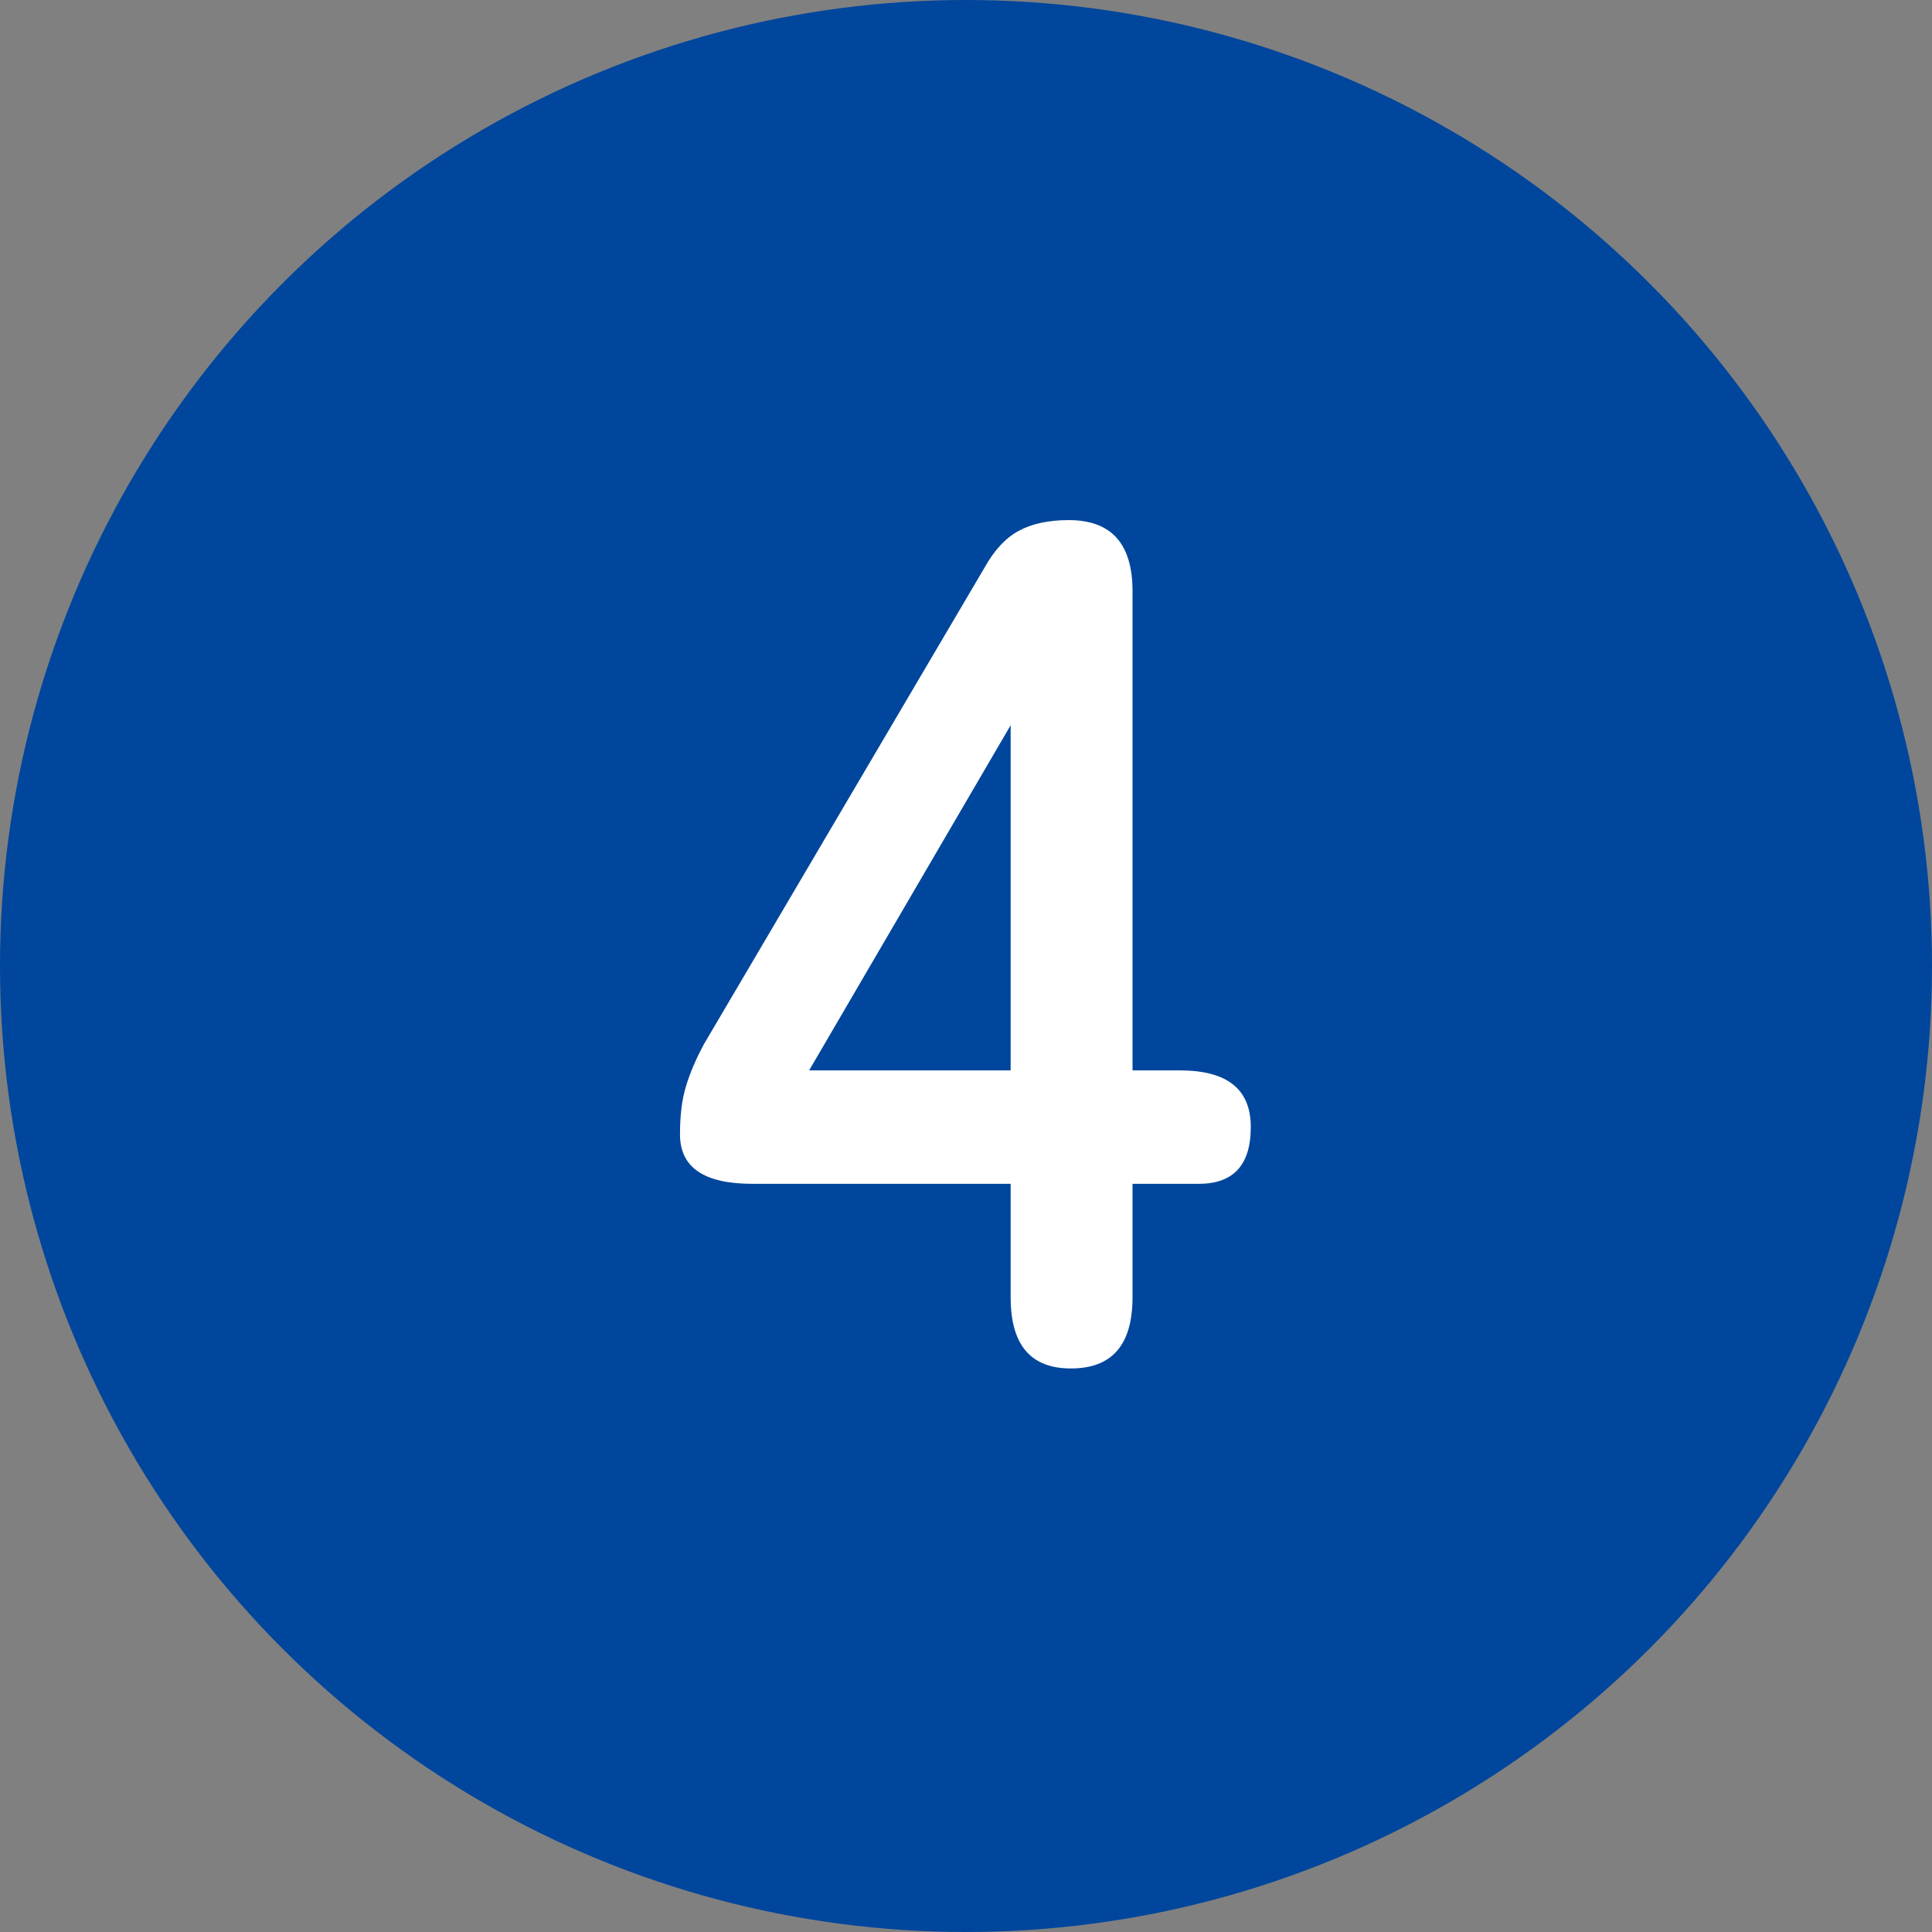
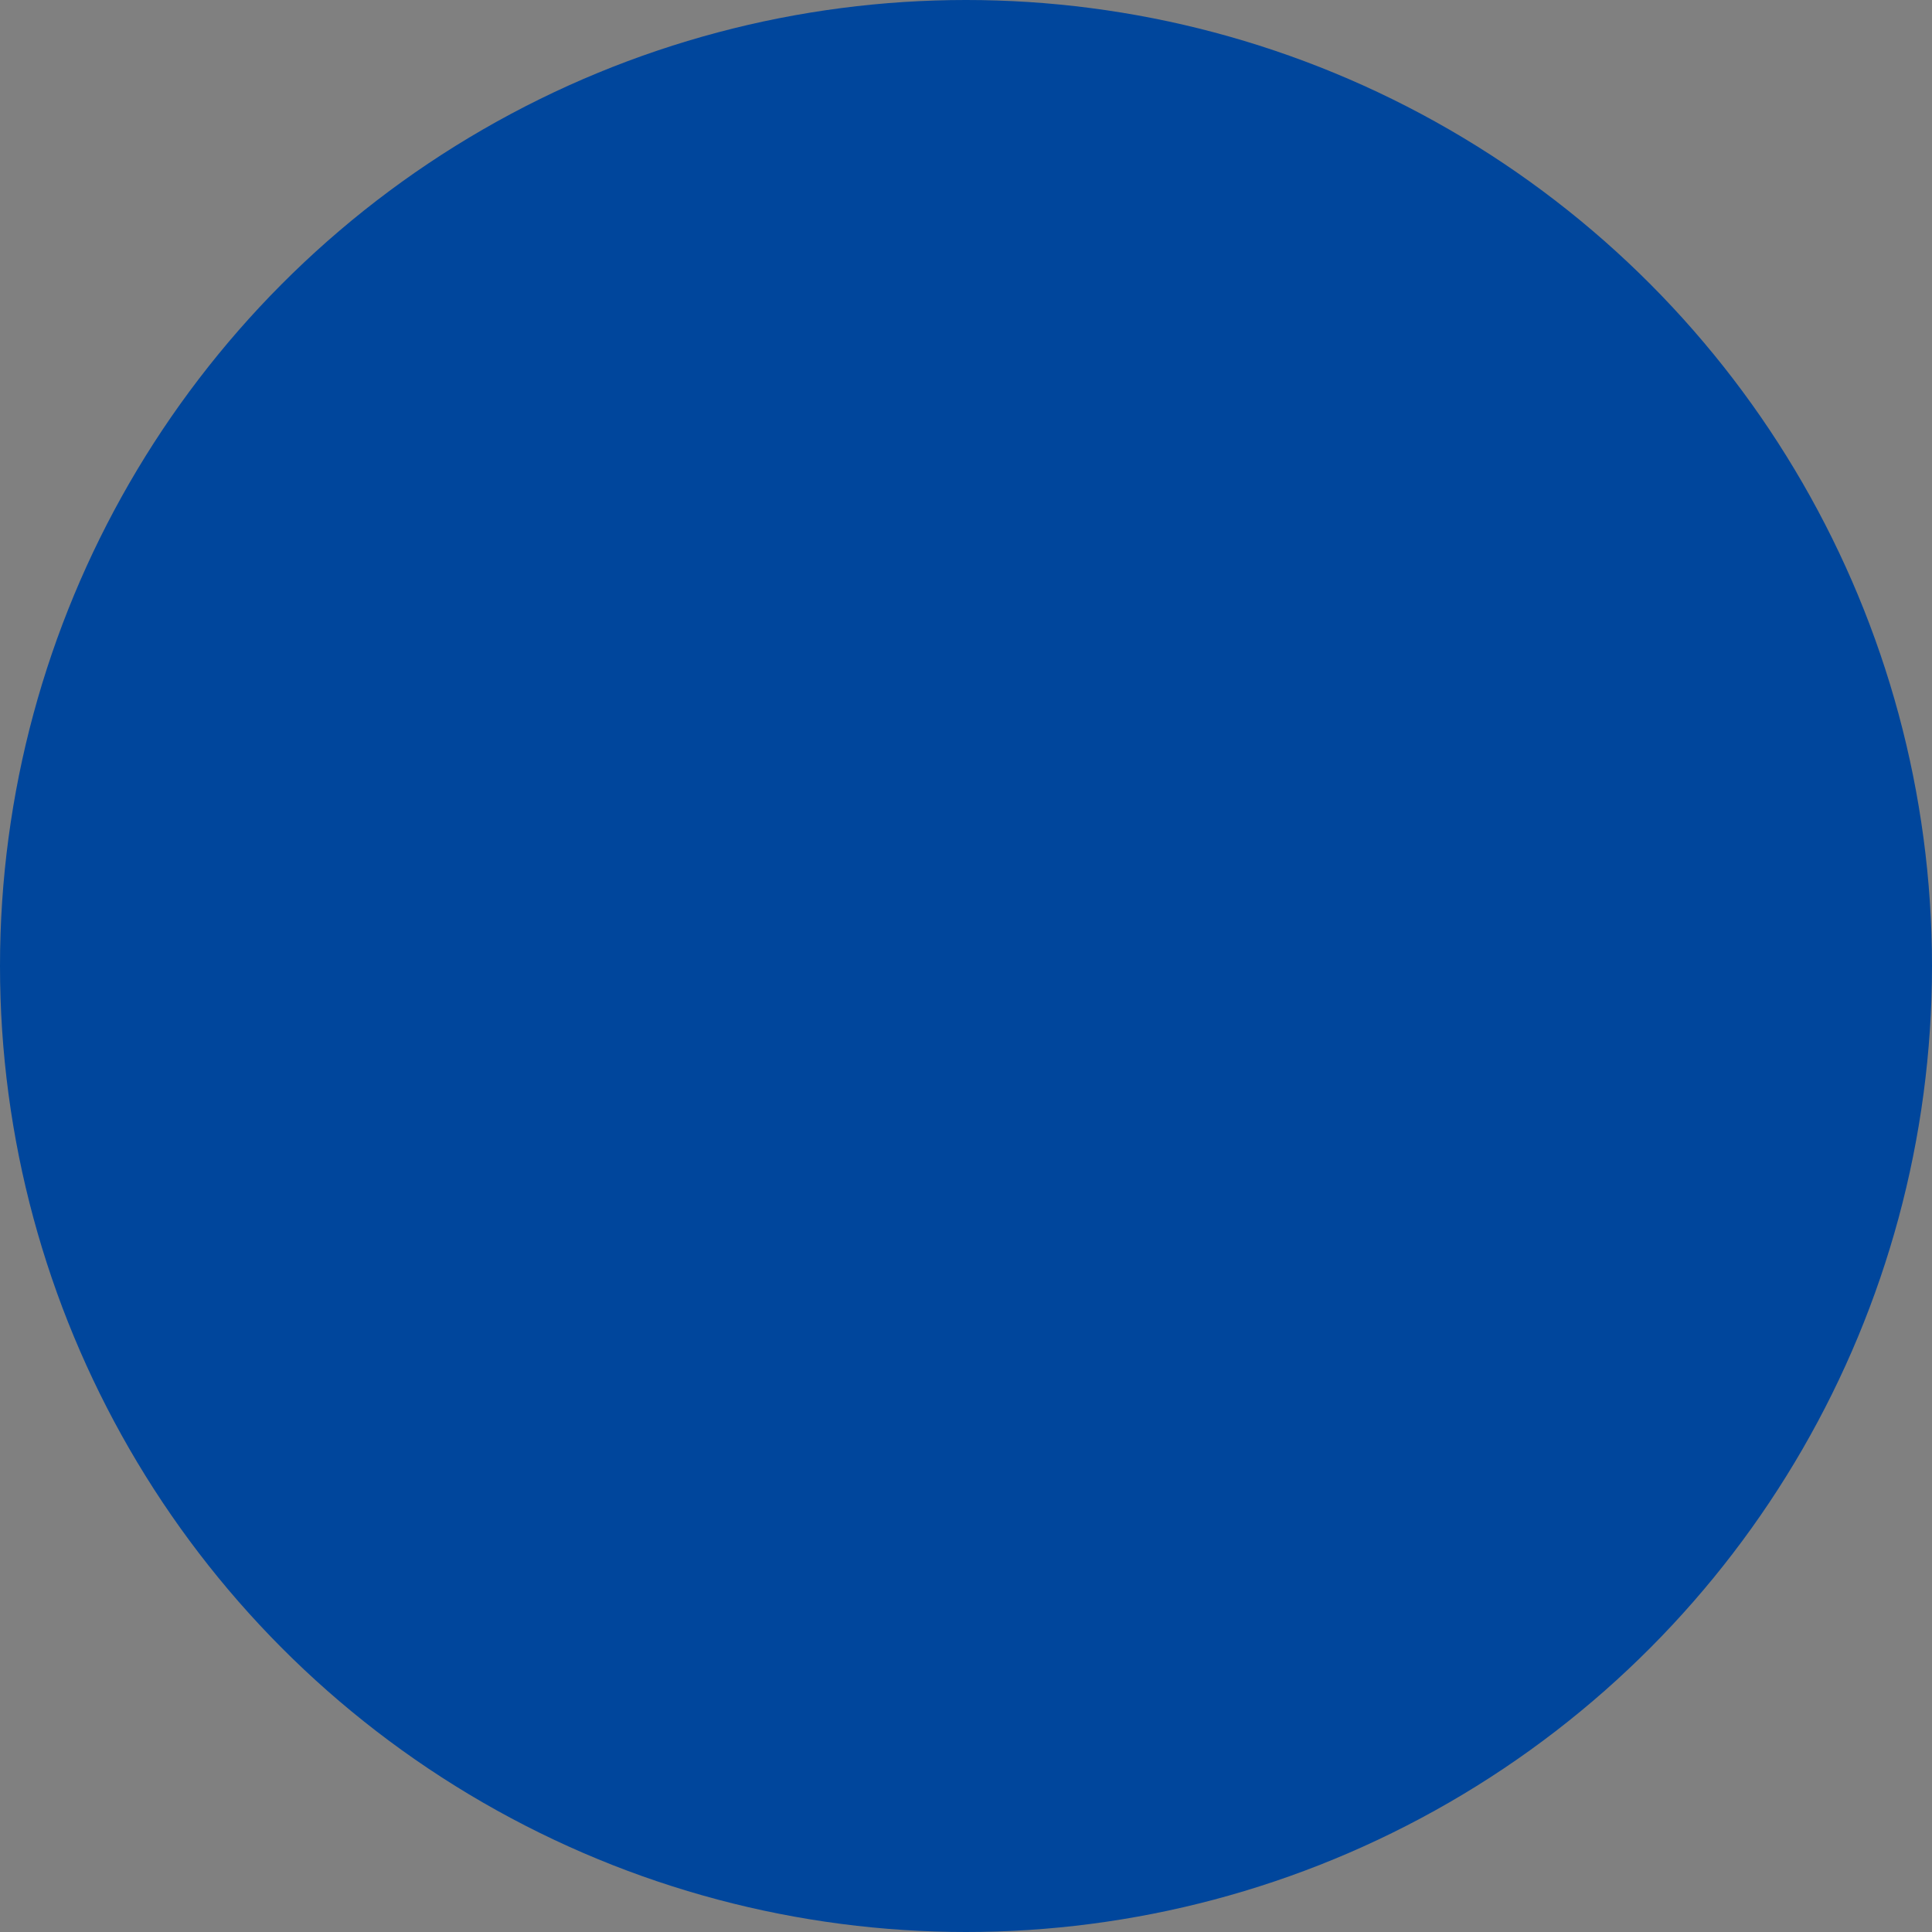
<svg xmlns="http://www.w3.org/2000/svg" id="_レイヤー_2" data-name="レイヤー 2" viewBox="0 0 32.02 32.02">
  <rect x="0" y="0" width="32.02" height="32.02" fill="#808080" stroke="none" />
  <defs>
    <style>
      .cls-1 {
        fill: #00469c;
      }

      .cls-1, .cls-2 {
        stroke-width: 0px;
      }

      .cls-2 {
        fill: #fff;
      }
    </style>
  </defs>
  <g id="_レイヤー_1-2" data-name="レイヤー 1">
    <g>
      <circle class="cls-1" cx="16.01" cy="16.01" r="16.01" />
-       <path class="cls-2" d="M17.75,22.68c-.67,0-1-.39-1-1.18v-1.88h-4.28c-.8,0-1.2-.27-1.2-.82,0-.31.03-.57.1-.8.07-.23.17-.46.3-.7l4.64-7.88c.16-.29.35-.5.57-.62.22-.12.5-.18.83-.18.71,0,1.06.39,1.06,1.18v7.94h.78c.79,0,1.18.31,1.18.94s-.29.94-.86.94h-1.1v1.88c0,.79-.34,1.18-1.02,1.18ZM13.41,17.74h3.34v-5.72l-3.34,5.72Z" />
    </g>
  </g>
</svg>